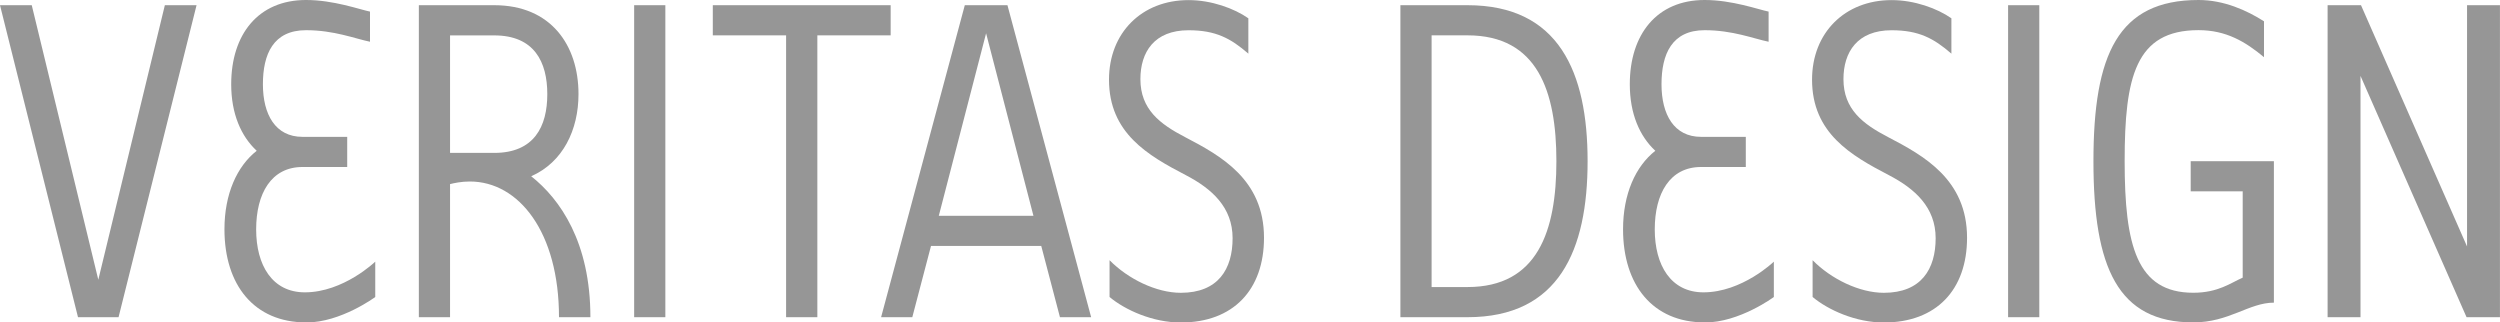
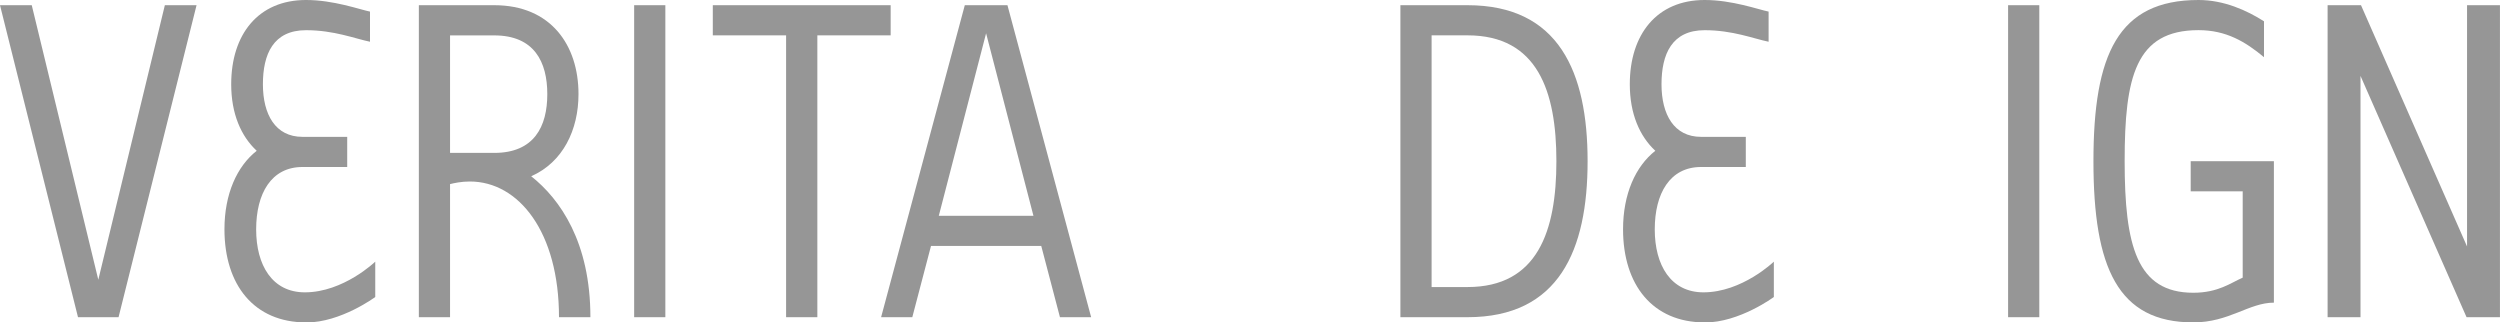
<svg xmlns="http://www.w3.org/2000/svg" id="b" data-name="レイヤー 2" viewBox="0 0 500 64.48">
  <defs>
    <style>
      .d {
        fill: #969696;
      }
    </style>
  </defs>
  <g id="c" data-name="レイヤー 1">
    <g>
      <g>
        <g>
          <path class="d" d="m15.6,63.44L0,1.04h6.35l13.31,54.91L32.97,1.04h6.34l-15.6,62.4h-8.11Z" />
          <path class="d" d="m118.07,63.44h-6.27c0-16.98-8.01-27.14-17.84-27.14-1.66,0-3.12.31-3.95.52v26.62h-6.24V1.04h15.08c11.34,0,16.85,8.01,16.85,17.78,0,7.18-3.12,13.63-9.46,16.43,5.82,4.61,11.84,13.22,11.84,28.18Zm-28.06-32.86h8.84c8.01,0,10.61-5.31,10.61-11.75s-2.6-11.75-10.61-11.75h-8.84v23.5Z" />
          <path class="d" d="m133.07,1.04v62.4h-6.24V1.04h6.24Z" />
          <path class="d" d="m163.46,63.44h-6.24V7.07h-14.66V1.04h35.57v6.03h-14.66v56.37Z" />
          <path class="d" d="m218.23,63.44h-6.24l-3.74-14.25h-22.05l-3.74,14.25h-6.24L192.96,1.04h8.53l16.74,62.4Zm-30.47-20.28h18.93l-9.47-36.5-9.46,36.5Z" />
          <path class="d" d="m61.22,64.48c-10.4,0-16.33-7.49-16.33-18.62,0-7.07,2.5-12.59,6.45-15.7-3.12-2.91-5.1-7.38-5.1-13.31,0-9.98,5.41-16.85,14.97-16.85,5.51,0,10.71,1.9,12.79,2.32v6.03c-3.02-.62-7.18-2.31-12.79-2.31-6.55,0-8.63,4.78-8.63,10.82s2.5,10.51,7.91,10.51h8.95v6.03h-8.95c-6.24,0-9.26,5.3-9.26,12.48s3.23,12.59,9.74,12.59c7.73,0,14.08-6.14,14.08-6.14v7.07s-6.87,5.1-13.83,5.1Z" />
        </g>
        <g>
          <path class="d" d="m293.5,63.44h-13.42V1.04h13.42c18.3,0,24.02,13.42,24.02,31.2s-5.72,31.2-24.02,31.2Zm-7.18-56.37v50.34h7.18c14.04,0,17.78-11.23,17.78-25.17s-3.74-25.17-17.78-25.17h-7.18Z" />
          <path class="d" d="m407.86,1.04v62.4h-6.24V1.04h6.24Z" />
          <path class="d" d="m452.8,4.26v7.18c-3.74-3.12-7.59-5.41-13.1-5.41-12.59,0-14.77,9.36-14.77,26.21s2.4,26.31,13.73,26.31c4.99,0,7.49-1.98,9.88-3.02v-17.26h-10.4v-6.03h16.64v28.29c-4.99,0-8.94,3.95-16.12,3.95-15.08,0-19.97-10.92-19.97-32.24S423.58,0,439.7,0c5.1,0,9.67,2.08,13.1,4.26Z" />
          <path class="d" d="m340.94,64.48c-10.4,0-16.33-7.49-16.33-18.62,0-7.07,2.5-12.59,6.45-15.7-3.12-2.91-5.1-7.38-5.1-13.31,0-9.98,5.41-16.85,14.97-16.85,5.51,0,10.71,1.9,12.79,2.32v6.03c-3.02-.62-7.18-2.31-12.79-2.31-6.55,0-8.63,4.78-8.63,10.82s2.5,10.51,7.91,10.51h8.95v6.03h-8.95c-6.24,0-9.26,5.3-9.26,12.48s3.23,12.59,9.74,12.59c7.73,0,14.08-6.14,14.08-6.14v7.07s-6.87,5.1-13.83,5.1Z" />
          <path class="d" d="m472.1,63.44h-6.58V1.04h6.68l21.21,48.26V1.04h6.58v62.4h-6.68l-21.21-48.26v48.26Z" />
        </g>
      </g>
-       <path class="d" d="m221.91,52.04c3.7,3.76,9.36,6.52,14.25,6.52,7.48,0,10.36-4.74,10.36-10.92s-4.16-9.91-9.36-12.61c-7.56-3.94-15.36-8.4-15.36-19.1,0-9.36,6.55-15.91,15.91-15.91,4.58,0,9.15,1.67,11.96,3.64v7.07c-3.53-3.06-6.52-4.68-11.96-4.68-6.86,0-9.63,4.37-9.63,9.78,0,6.04,3.91,8.98,8.91,11.58,7.17,3.74,15.81,8.49,15.81,20.14,0,10.4-6.14,16.95-16.64,16.95-5.62,0-11.13-2.5-14.25-5.1v-7.35Z" />
-       <path class="d" d="m362.52,52.04c3.7,3.76,9.36,6.52,14.25,6.52,7.48,0,10.36-4.74,10.36-10.92s-4.16-9.91-9.36-12.61c-7.56-3.94-15.36-8.4-15.36-19.1,0-9.36,6.55-15.91,15.91-15.91,4.58,0,9.15,1.67,11.96,3.64v7.07c-3.53-3.06-6.52-4.68-11.96-4.68-6.86,0-9.63,4.37-9.63,9.78,0,6.04,3.91,8.98,8.91,11.58,7.17,3.74,15.81,8.49,15.81,20.14,0,10.4-6.14,16.95-16.64,16.95-5.62,0-11.13-2.5-14.25-5.1v-7.35Z" />
    </g>
  </g>
</svg>